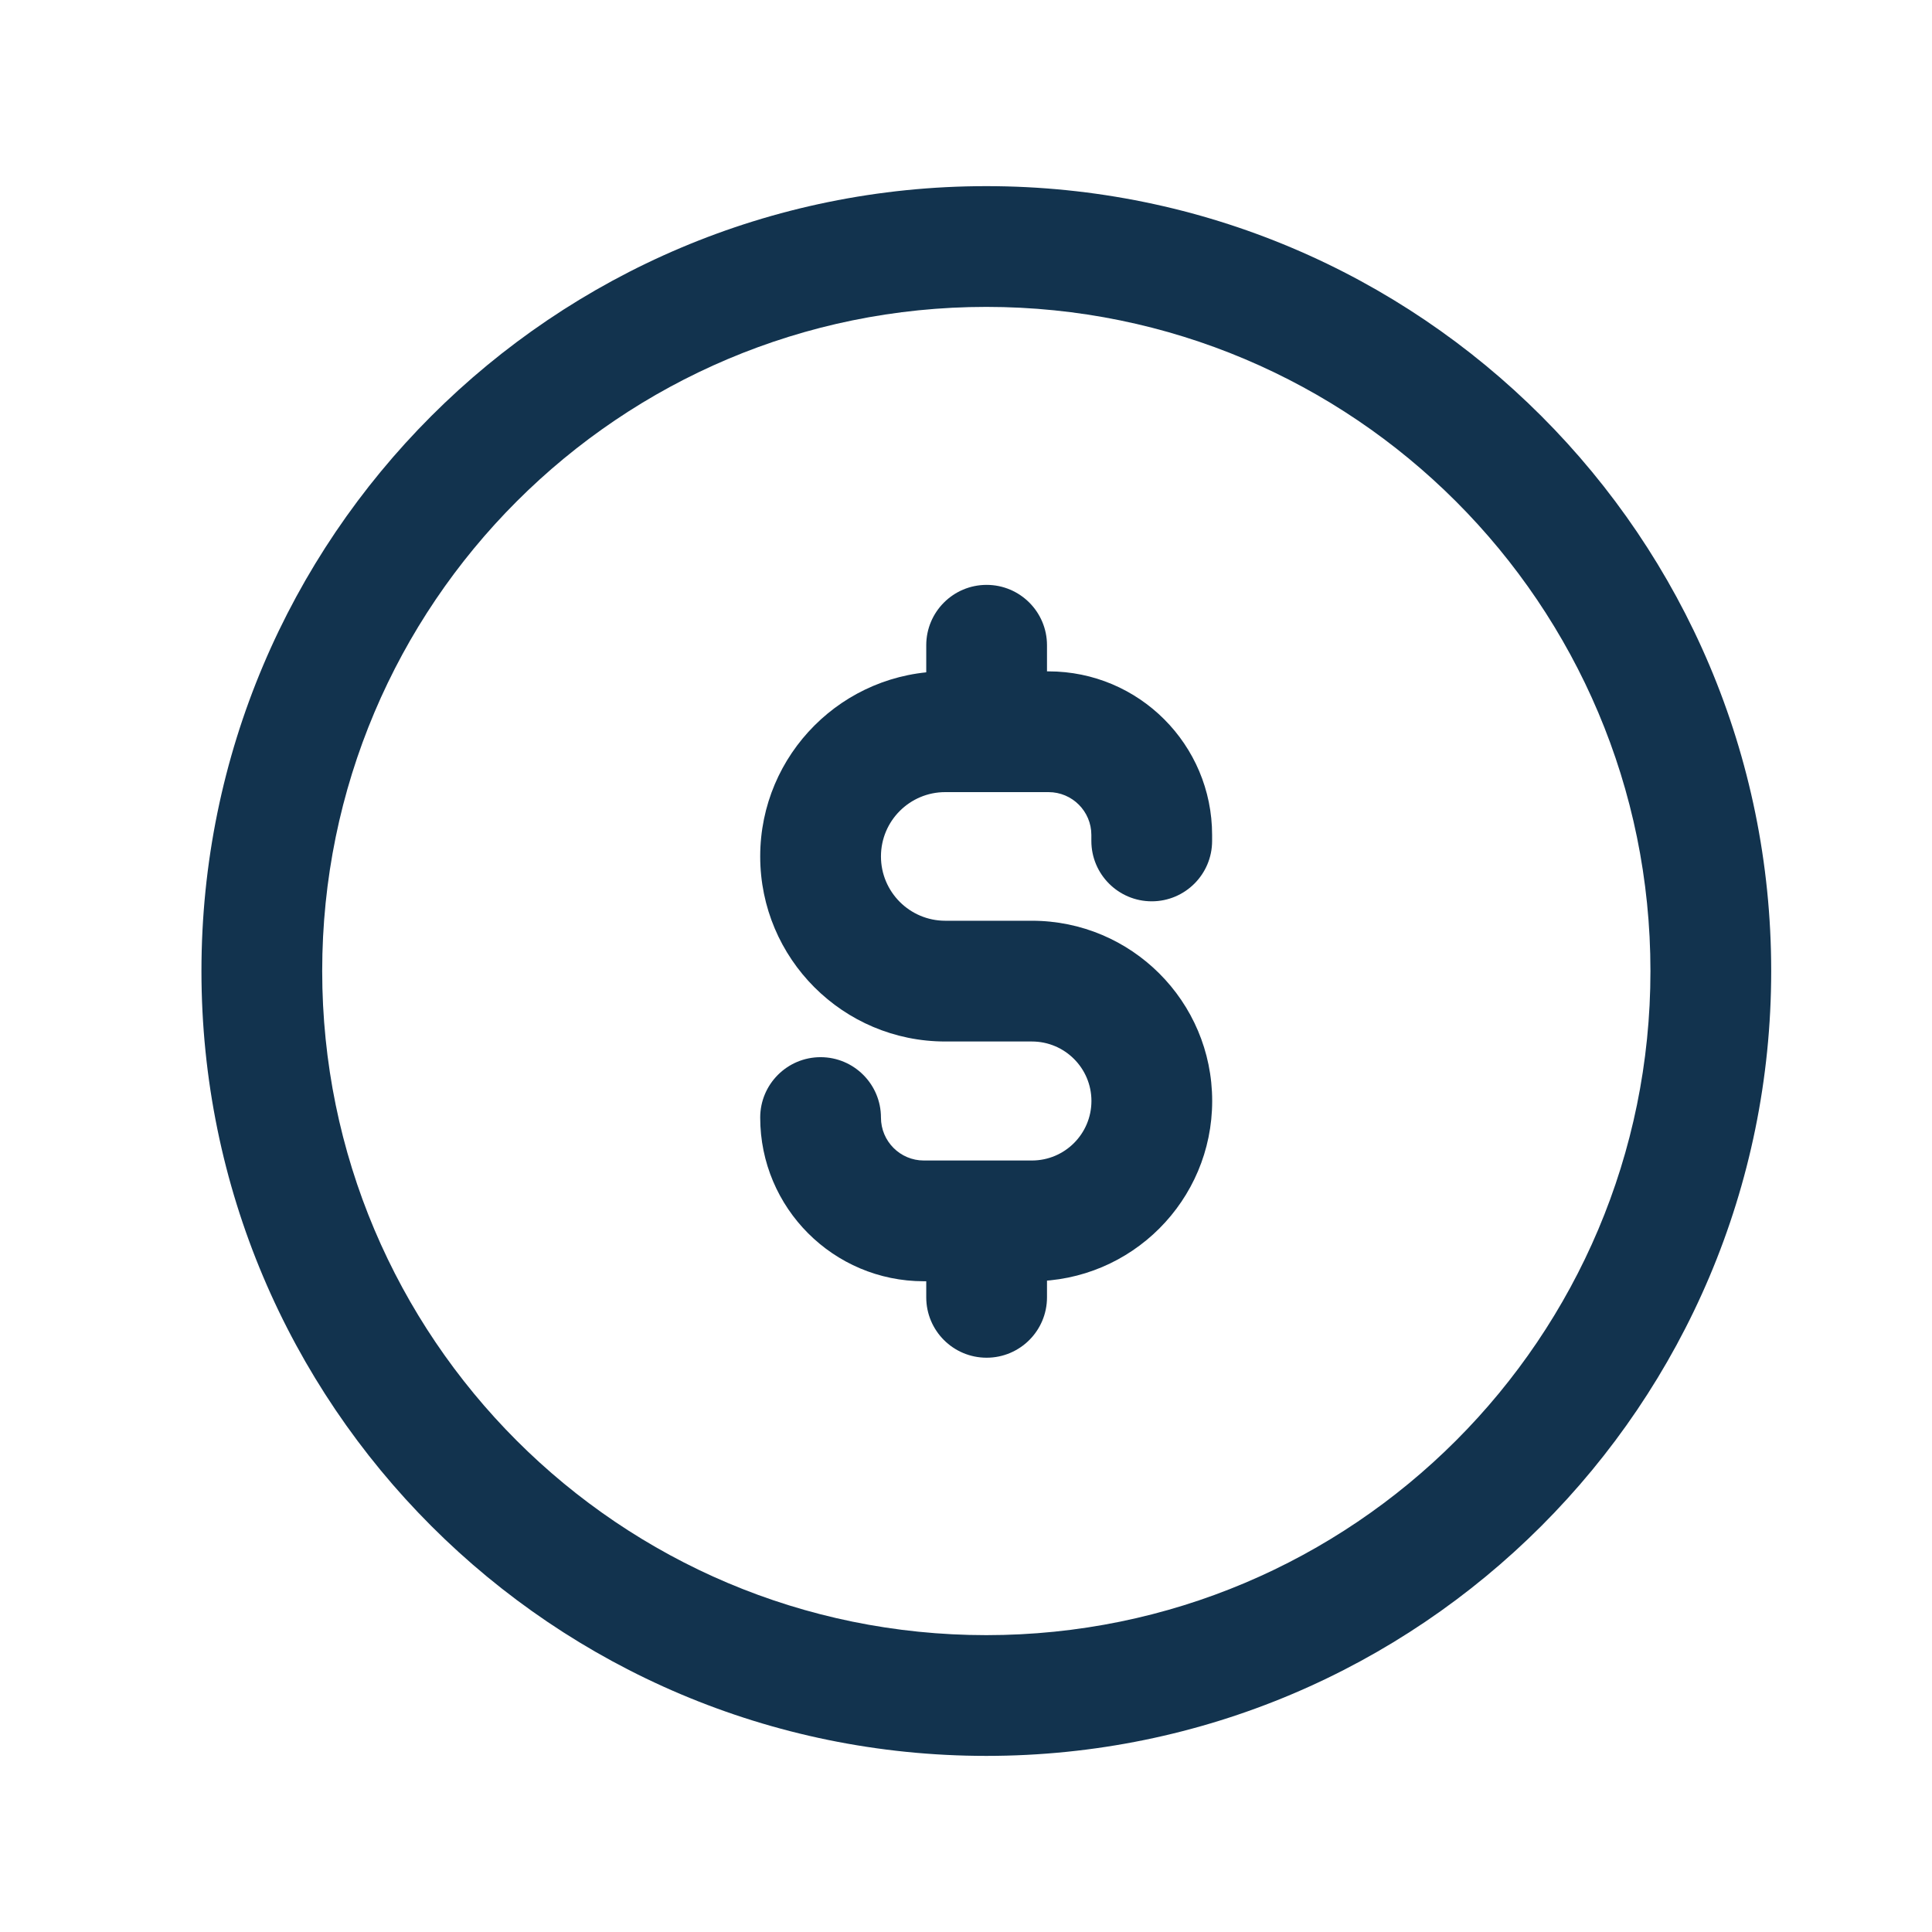
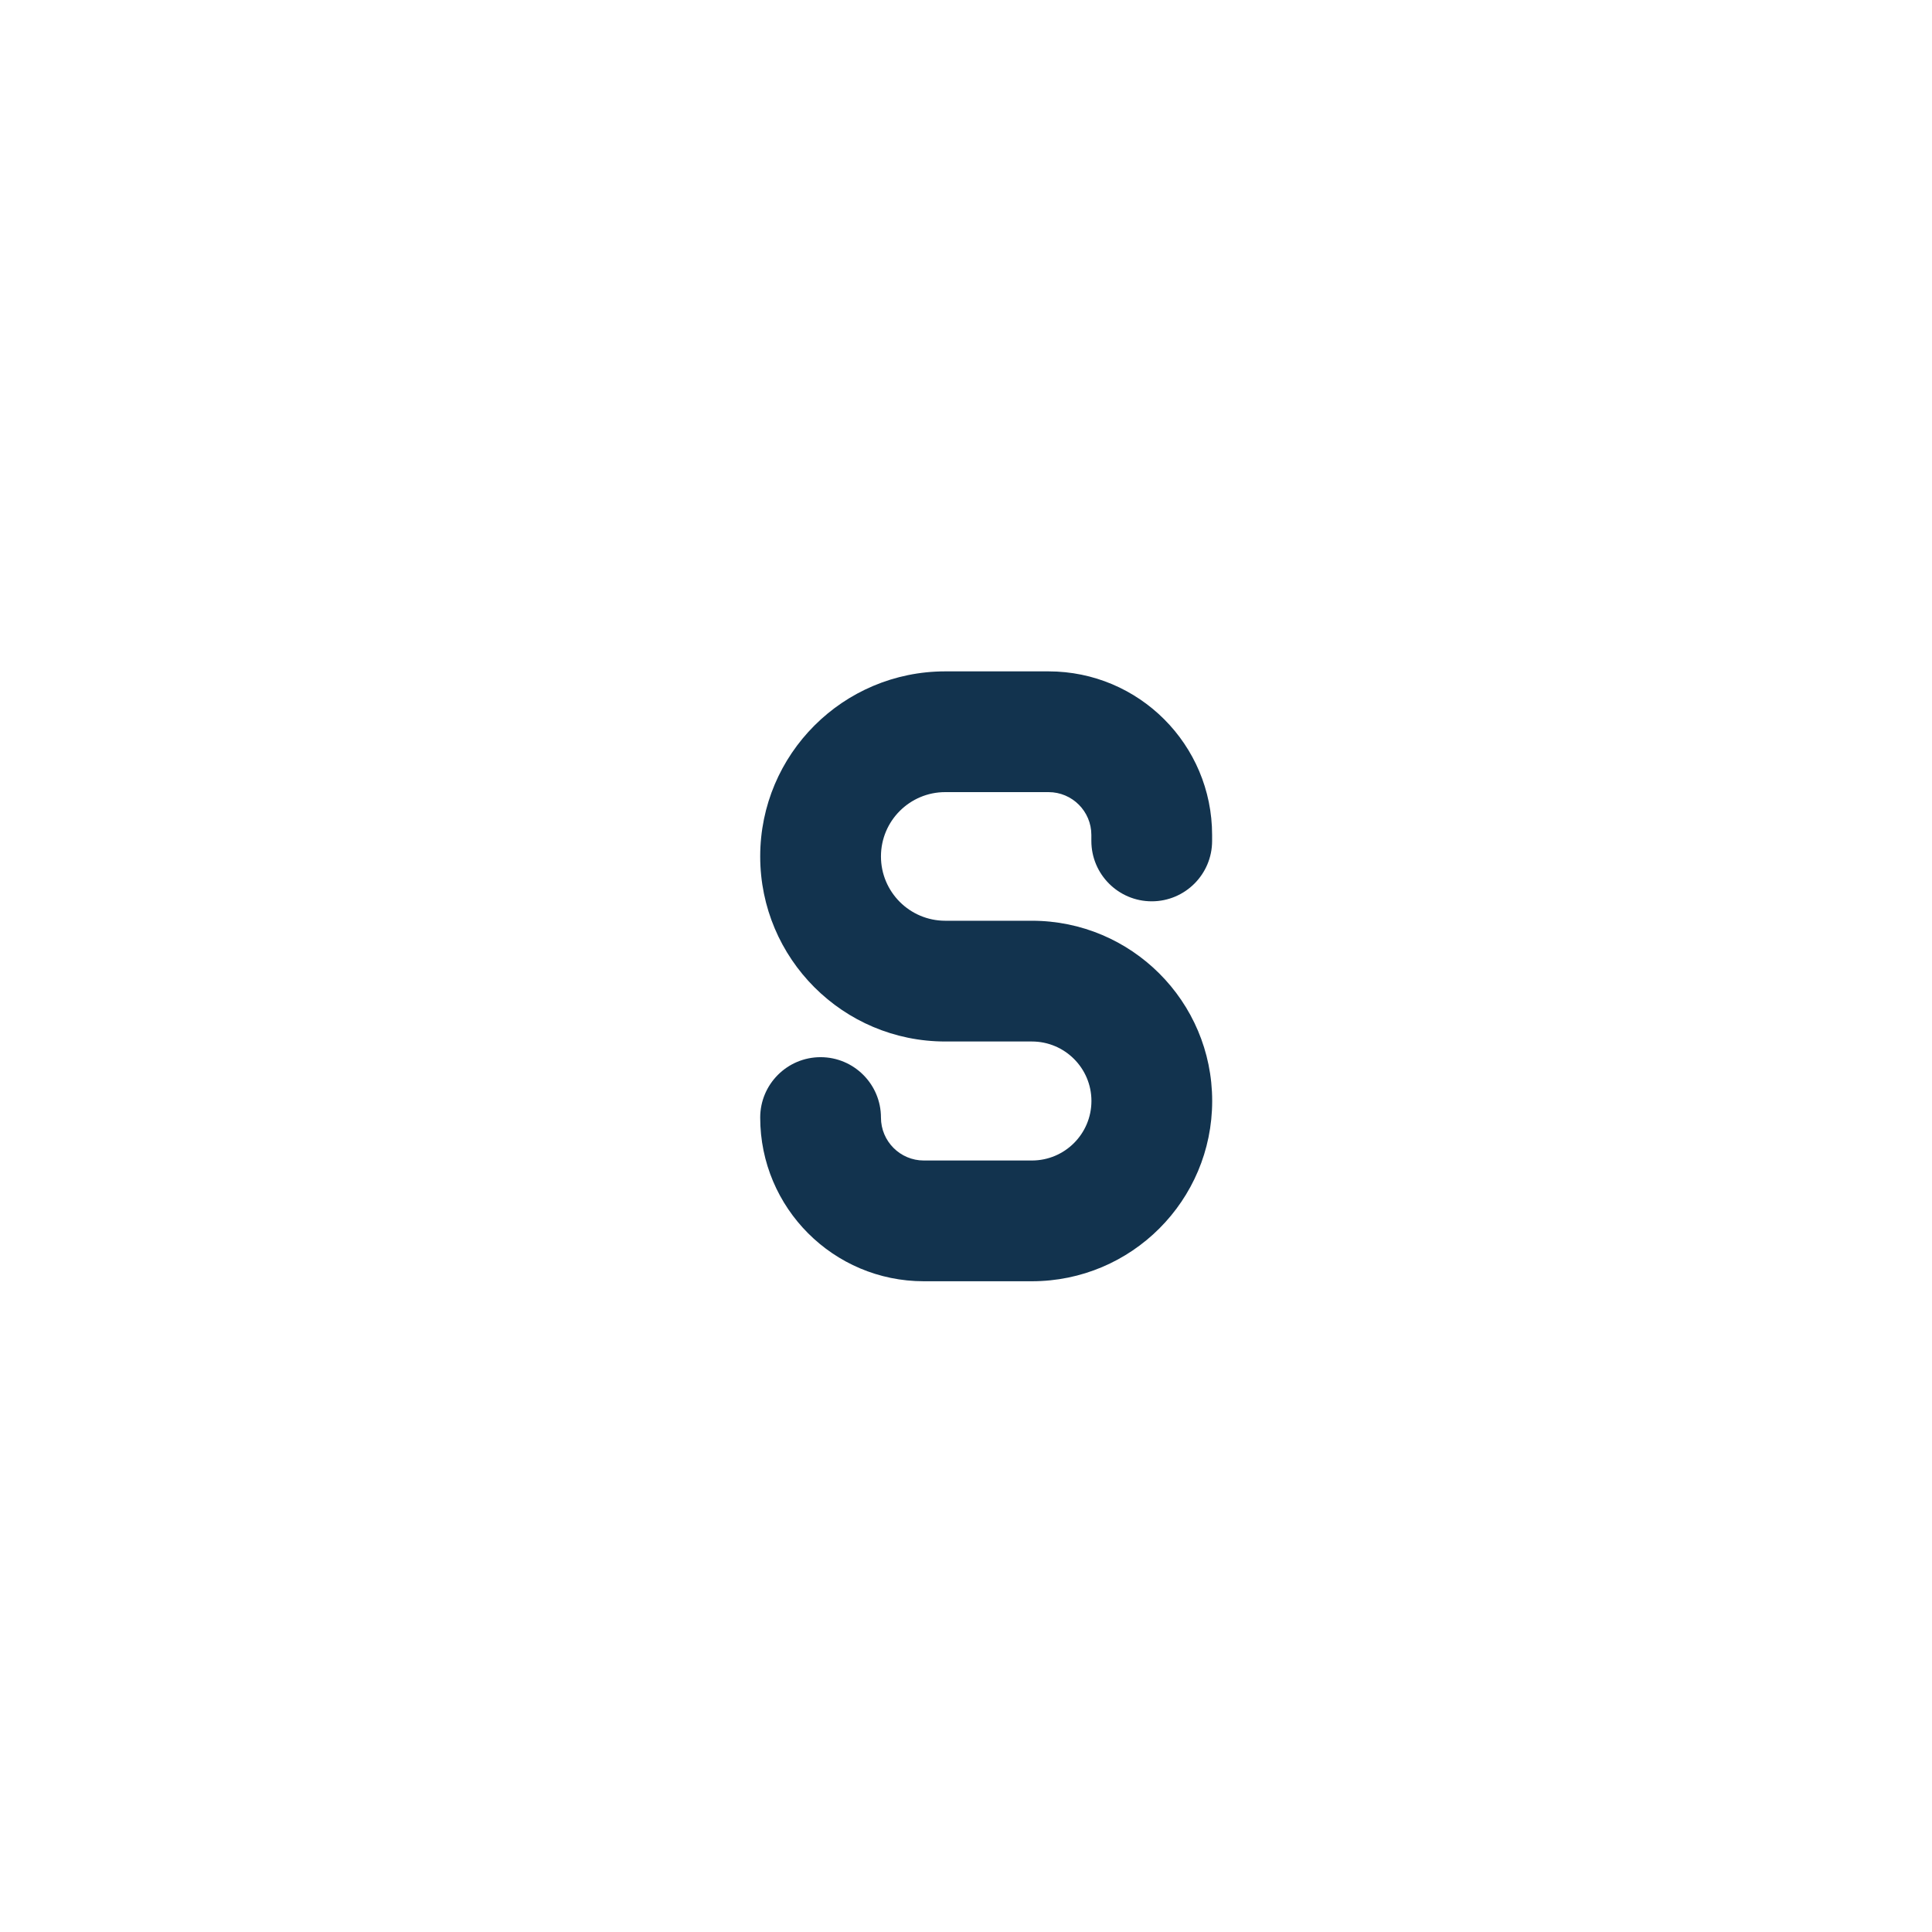
<svg xmlns="http://www.w3.org/2000/svg" width="52" height="52" viewBox="0 0 52 52" fill="none">
-   <path fill-rule="evenodd" clip-rule="evenodd" d="M26.547 8.26C16.674 8.26 8.672 16.262 8.672 26.135C8.672 36.008 16.674 44.01 26.547 44.01C36.42 44.01 44.422 36.008 44.422 26.135C44.422 16.262 36.42 8.26 26.547 8.26ZM5.422 26.135C5.422 14.467 14.879 5.01 26.547 5.01C38.215 5.01 47.672 14.467 47.672 26.135C47.672 37.803 38.215 47.26 26.547 47.26C14.879 47.26 5.422 37.803 5.422 26.135Z" fill="#12334E" />
  <path fill-rule="evenodd" clip-rule="evenodd" d="M20.461 23.051C20.461 20.298 22.692 18.07 25.442 18.07H28.221C30.653 18.07 32.624 20.041 32.624 22.473V22.634C32.624 23.531 31.896 24.259 30.999 24.259C30.102 24.259 29.374 23.531 29.374 22.634V22.473C29.374 21.836 28.858 21.32 28.221 21.32H25.442C24.486 21.32 23.711 22.094 23.711 23.051C23.711 24.006 24.486 24.782 25.442 24.782H27.773C30.451 24.782 32.626 26.952 32.626 29.632C32.626 32.314 30.452 34.485 27.773 34.485H24.864C22.431 34.485 20.461 32.51 20.461 30.079C20.461 29.182 21.189 28.454 22.086 28.454C22.983 28.454 23.711 29.182 23.711 30.079C23.711 30.718 24.229 31.235 24.864 31.235H27.773C28.658 31.235 29.376 30.518 29.376 29.632C29.376 28.75 28.659 28.032 27.773 28.032H25.442C22.692 28.032 20.461 25.802 20.461 23.051Z" fill="#12334E" />
-   <path fill-rule="evenodd" clip-rule="evenodd" d="M26.555 15.742C27.452 15.742 28.18 16.47 28.18 17.367V19.688C28.18 20.586 27.452 21.313 26.555 21.313C25.657 21.313 24.93 20.586 24.93 19.688V17.367C24.93 16.47 25.657 15.742 26.555 15.742ZM26.555 31.246C27.452 31.246 28.18 31.974 28.18 32.871V34.918C28.18 35.815 27.452 36.543 26.555 36.543C25.657 36.543 24.93 35.815 24.93 34.918V32.871C24.93 31.974 25.657 31.246 26.555 31.246Z" fill="#12334E" />
</svg>